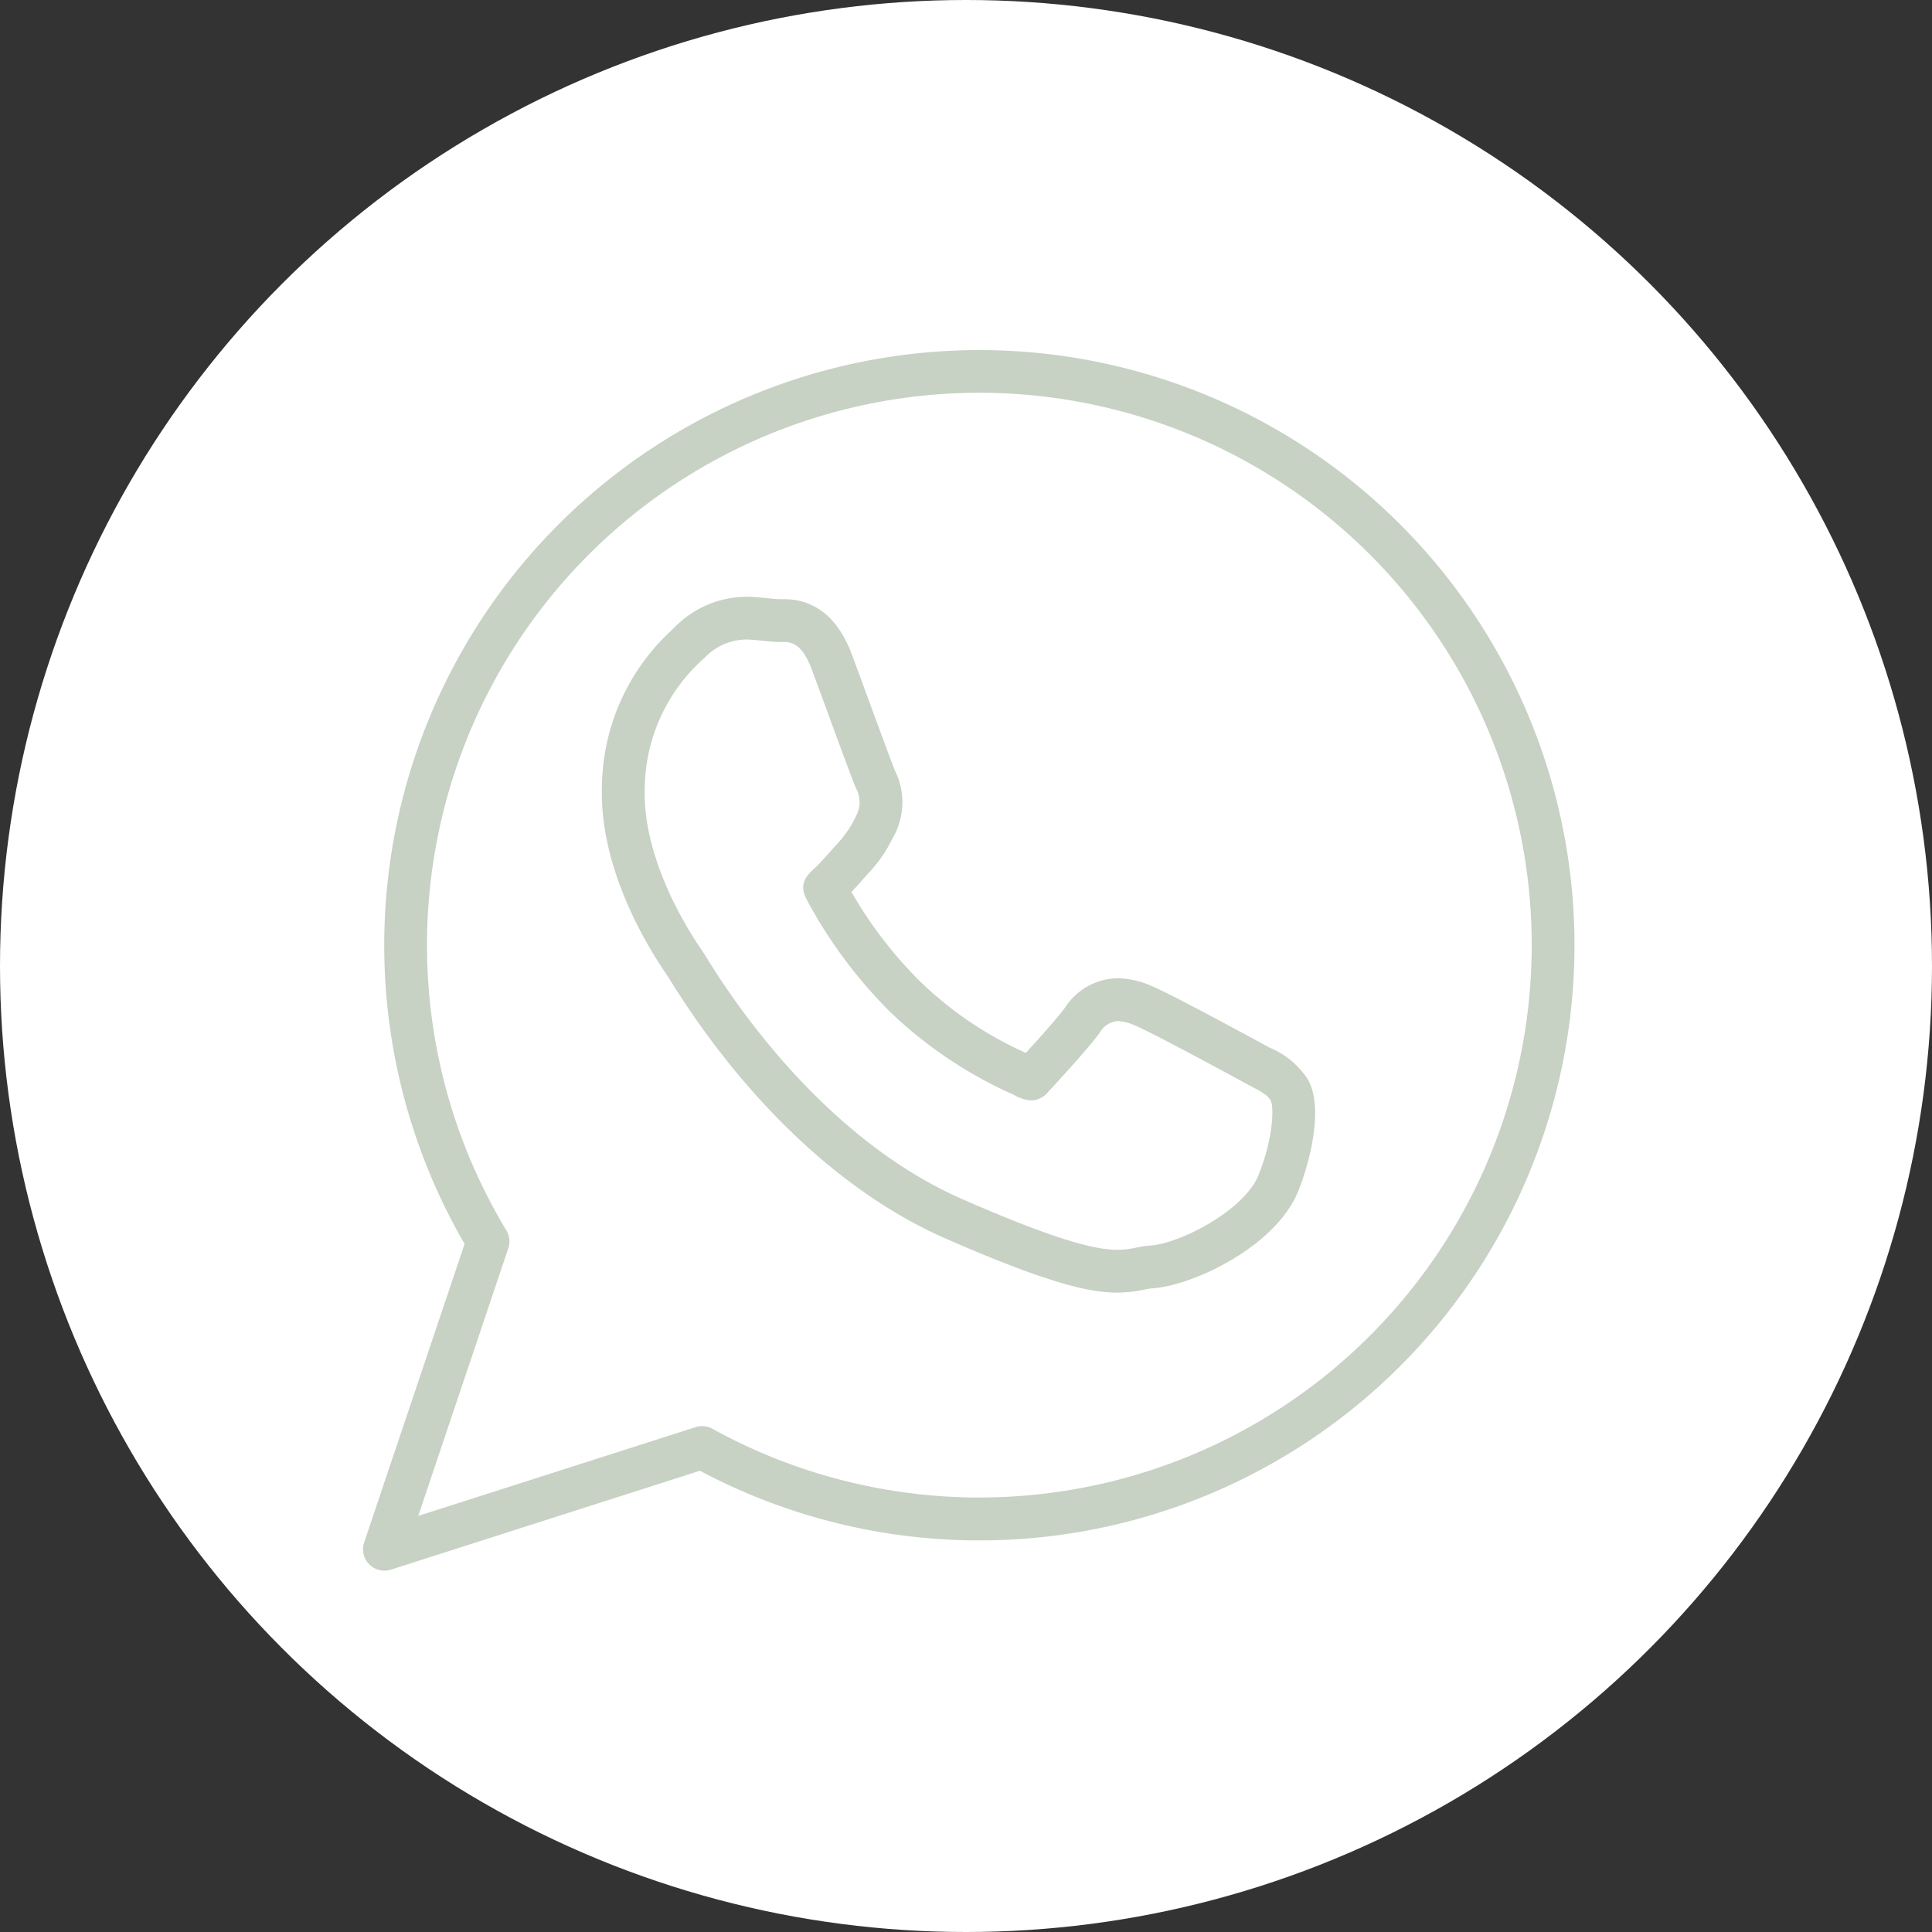
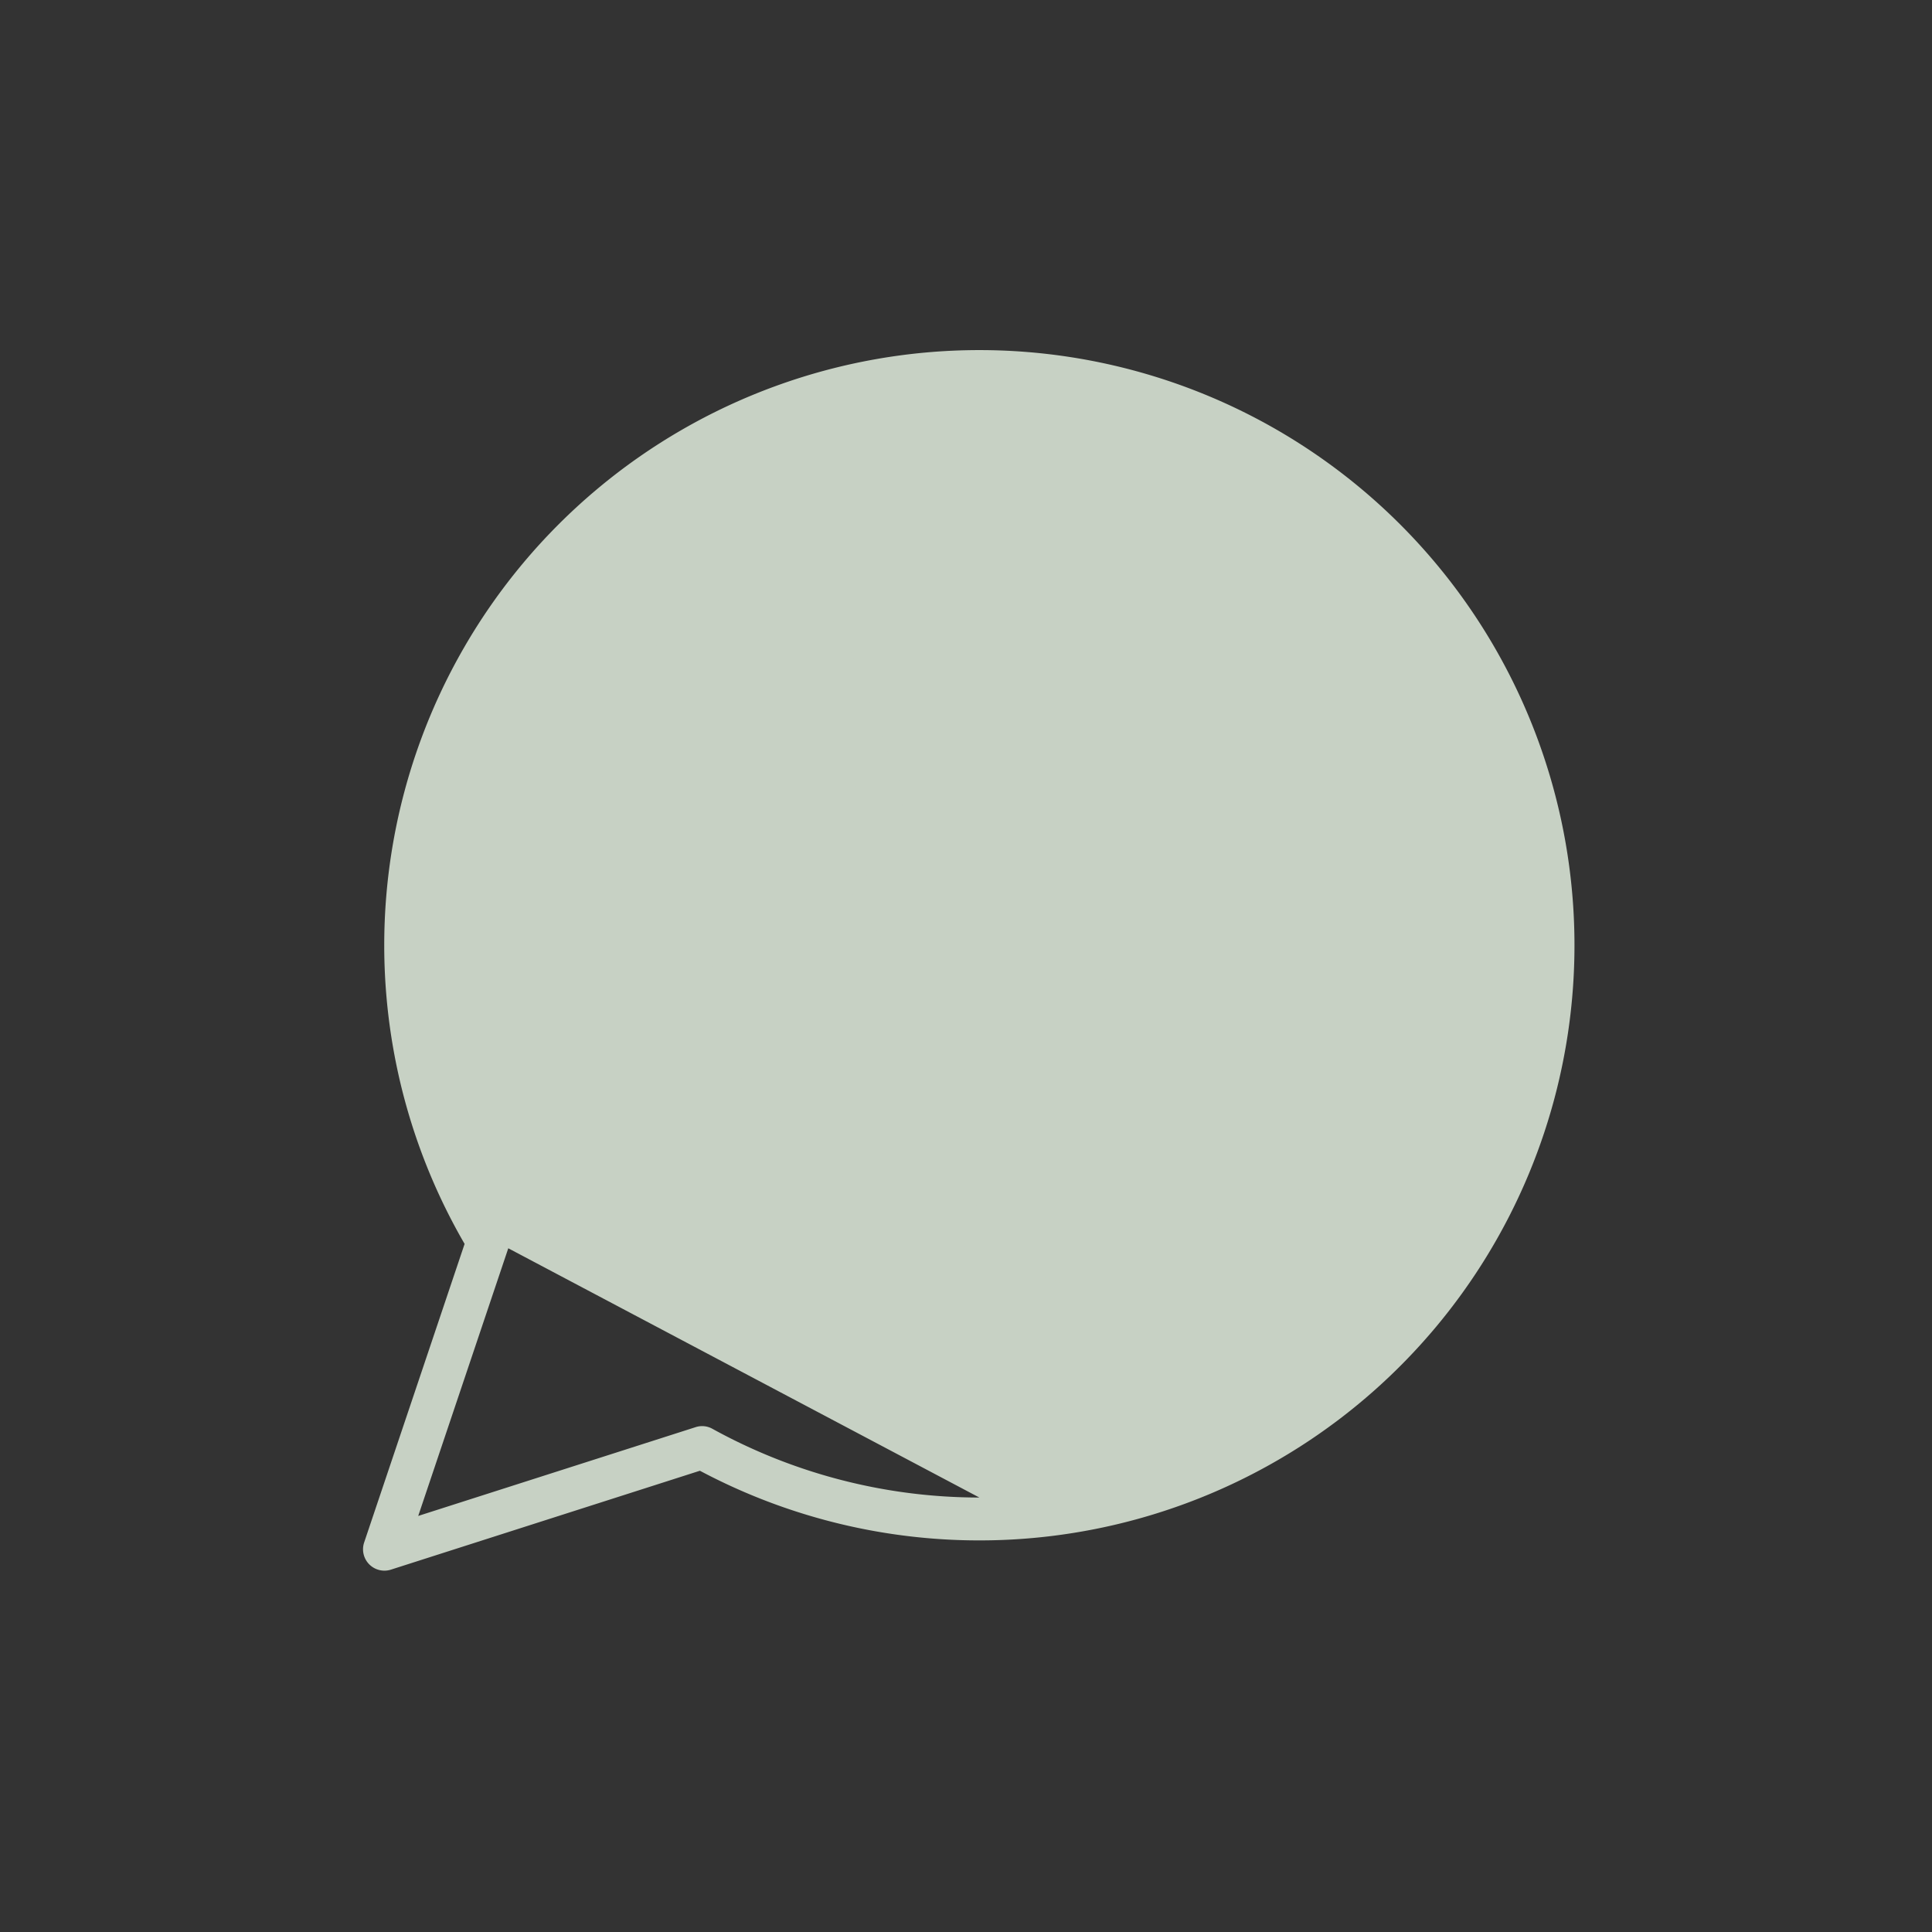
<svg xmlns="http://www.w3.org/2000/svg" id="soutien" width="149" height="149" viewBox="0 0 149 149">
  <rect x="0" y="0" width="149" height="149" fill="#333333" stroke="none" />
  <defs>
    <clipPath id="clip-path">
      <rect id="Rectangle_264" data-name="Rectangle 264" width="93.43" height="94.129" fill="#c7d1c4" />
    </clipPath>
  </defs>
-   <circle id="Ellipse_42" data-name="Ellipse 42" cx="74.5" cy="74.5" r="74.5" fill="#fff" />
  <g id="Groupe_349" data-name="Groupe 349" transform="translate(28 27)">
    <g id="Groupe_348" data-name="Groupe 348" transform="translate(0 0)" clip-path="url(#clip-path)">
-       <path id="Tracé_349" data-name="Tracé 349" d="M47.531,0a45.9,45.9,0,0,0-39.7,68.933L.086,91.953a1.649,1.649,0,0,0,2.067,2.1l23.825-7.626A45.9,45.9,0,1,0,47.531,0m0,88.493a42.652,42.652,0,0,1-20.587-5.3,1.622,1.622,0,0,0-1.3-.127L4.254,89.912,11.2,69.27a1.653,1.653,0,0,0-.15-1.379,42.6,42.6,0,1,1,36.479,20.6" transform="translate(0 0)" fill="#c7d1c4" />
+       <path id="Tracé_349" data-name="Tracé 349" d="M47.531,0a45.9,45.9,0,0,0-39.7,68.933L.086,91.953a1.649,1.649,0,0,0,2.067,2.1l23.825-7.626A45.9,45.9,0,1,0,47.531,0m0,88.493a42.652,42.652,0,0,1-20.587-5.3,1.622,1.622,0,0,0-1.3-.127L4.254,89.912,11.2,69.27" transform="translate(0 0)" fill="#c7d1c4" />
      <path id="Tracé_350" data-name="Tracé 350" d="M62.662,46.3c-.188-.1-.391-.206-.607-.325-.069-.038-7-3.818-8.48-4.417a6.7,6.7,0,0,0-2.594-.607A4.906,4.906,0,0,0,46.9,43.19c-.5.695-1.9,2.277-3.044,3.523-.1-.046-.2-.1-.305-.147a28.126,28.126,0,0,1-7.871-5.394A32.735,32.735,0,0,1,30.409,34.3c.3-.315.6-.65.886-.977.208-.234.416-.47.617-.686A10.073,10.073,0,0,0,33.5,30.311l.17-.314a5.46,5.46,0,0,0,.086-5.075C33.571,24.483,32.4,21.3,31.63,19.2c-.457-1.241-.886-2.409-1.183-3.206-1.061-2.84-2.838-4.279-5.283-4.279l-.277,0-.091,0c-.261-.008-.558-.041-.866-.073-.462-.048-.939-.094-1.416-.114-.089,0-.17,0-.254,0a7.829,7.829,0,0,0-5.516,2.383l-.215.211a16.6,16.6,0,0,0-5.358,11.938c-.239,6.364,3.462,12.416,5.064,14.723l.153.248c5.863,9.45,13.415,16.545,21.262,19.982,8.39,3.675,11.344,4.181,13.284,4.181a9.906,9.906,0,0,0,2.11-.239,3.82,3.82,0,0,1,.545-.089c2.98-.158,9.531-3.137,11.29-7.527.855-2.133,1.972-6.334.752-8.552a6.444,6.444,0,0,0-2.97-2.483m-.845,9.808c-1.119,2.79-6.171,5.341-8.4,5.458-.873.048-1.412.325-2.478.325-1.653,0-4.574-.668-11.961-3.9C26.832,52.674,19.525,39.74,18.95,38.906s-4.706-6.757-4.481-12.723a13.589,13.589,0,0,1,4.625-9.955,4.484,4.484,0,0,1,3.166-1.4c.043,0,.084,0,.124,0,.807.031,1.612.163,2.32.186.03,0,.061,0,.094,0,.116,0,.238,0,.366,0,.653,0,1.455.162,2.191,2.13.919,2.467,3.12,8.524,3.4,9.141a2.224,2.224,0,0,1,.023,2.127,8.334,8.334,0,0,1-1.285,1.977c-.634.683-1.335,1.531-1.9,2.058-.629.581-1.29,1.213-.624,2.454a36.469,36.469,0,0,0,6.43,8.649,33.208,33.208,0,0,0,9.524,6.384,2.94,2.94,0,0,0,1.37.442,1.714,1.714,0,0,0,1.274-.647c.733-.782,3.163-3.427,4.013-4.607a1.7,1.7,0,0,1,1.4-.87,3.8,3.8,0,0,1,1.351.363c1.1.446,6.945,3.6,8.136,4.255s1.987.985,2.27,1.5.195,2.944-.922,5.737" transform="translate(7.255 7.494)" fill="#c7d1c4" />
    </g>
  </g>
</svg>